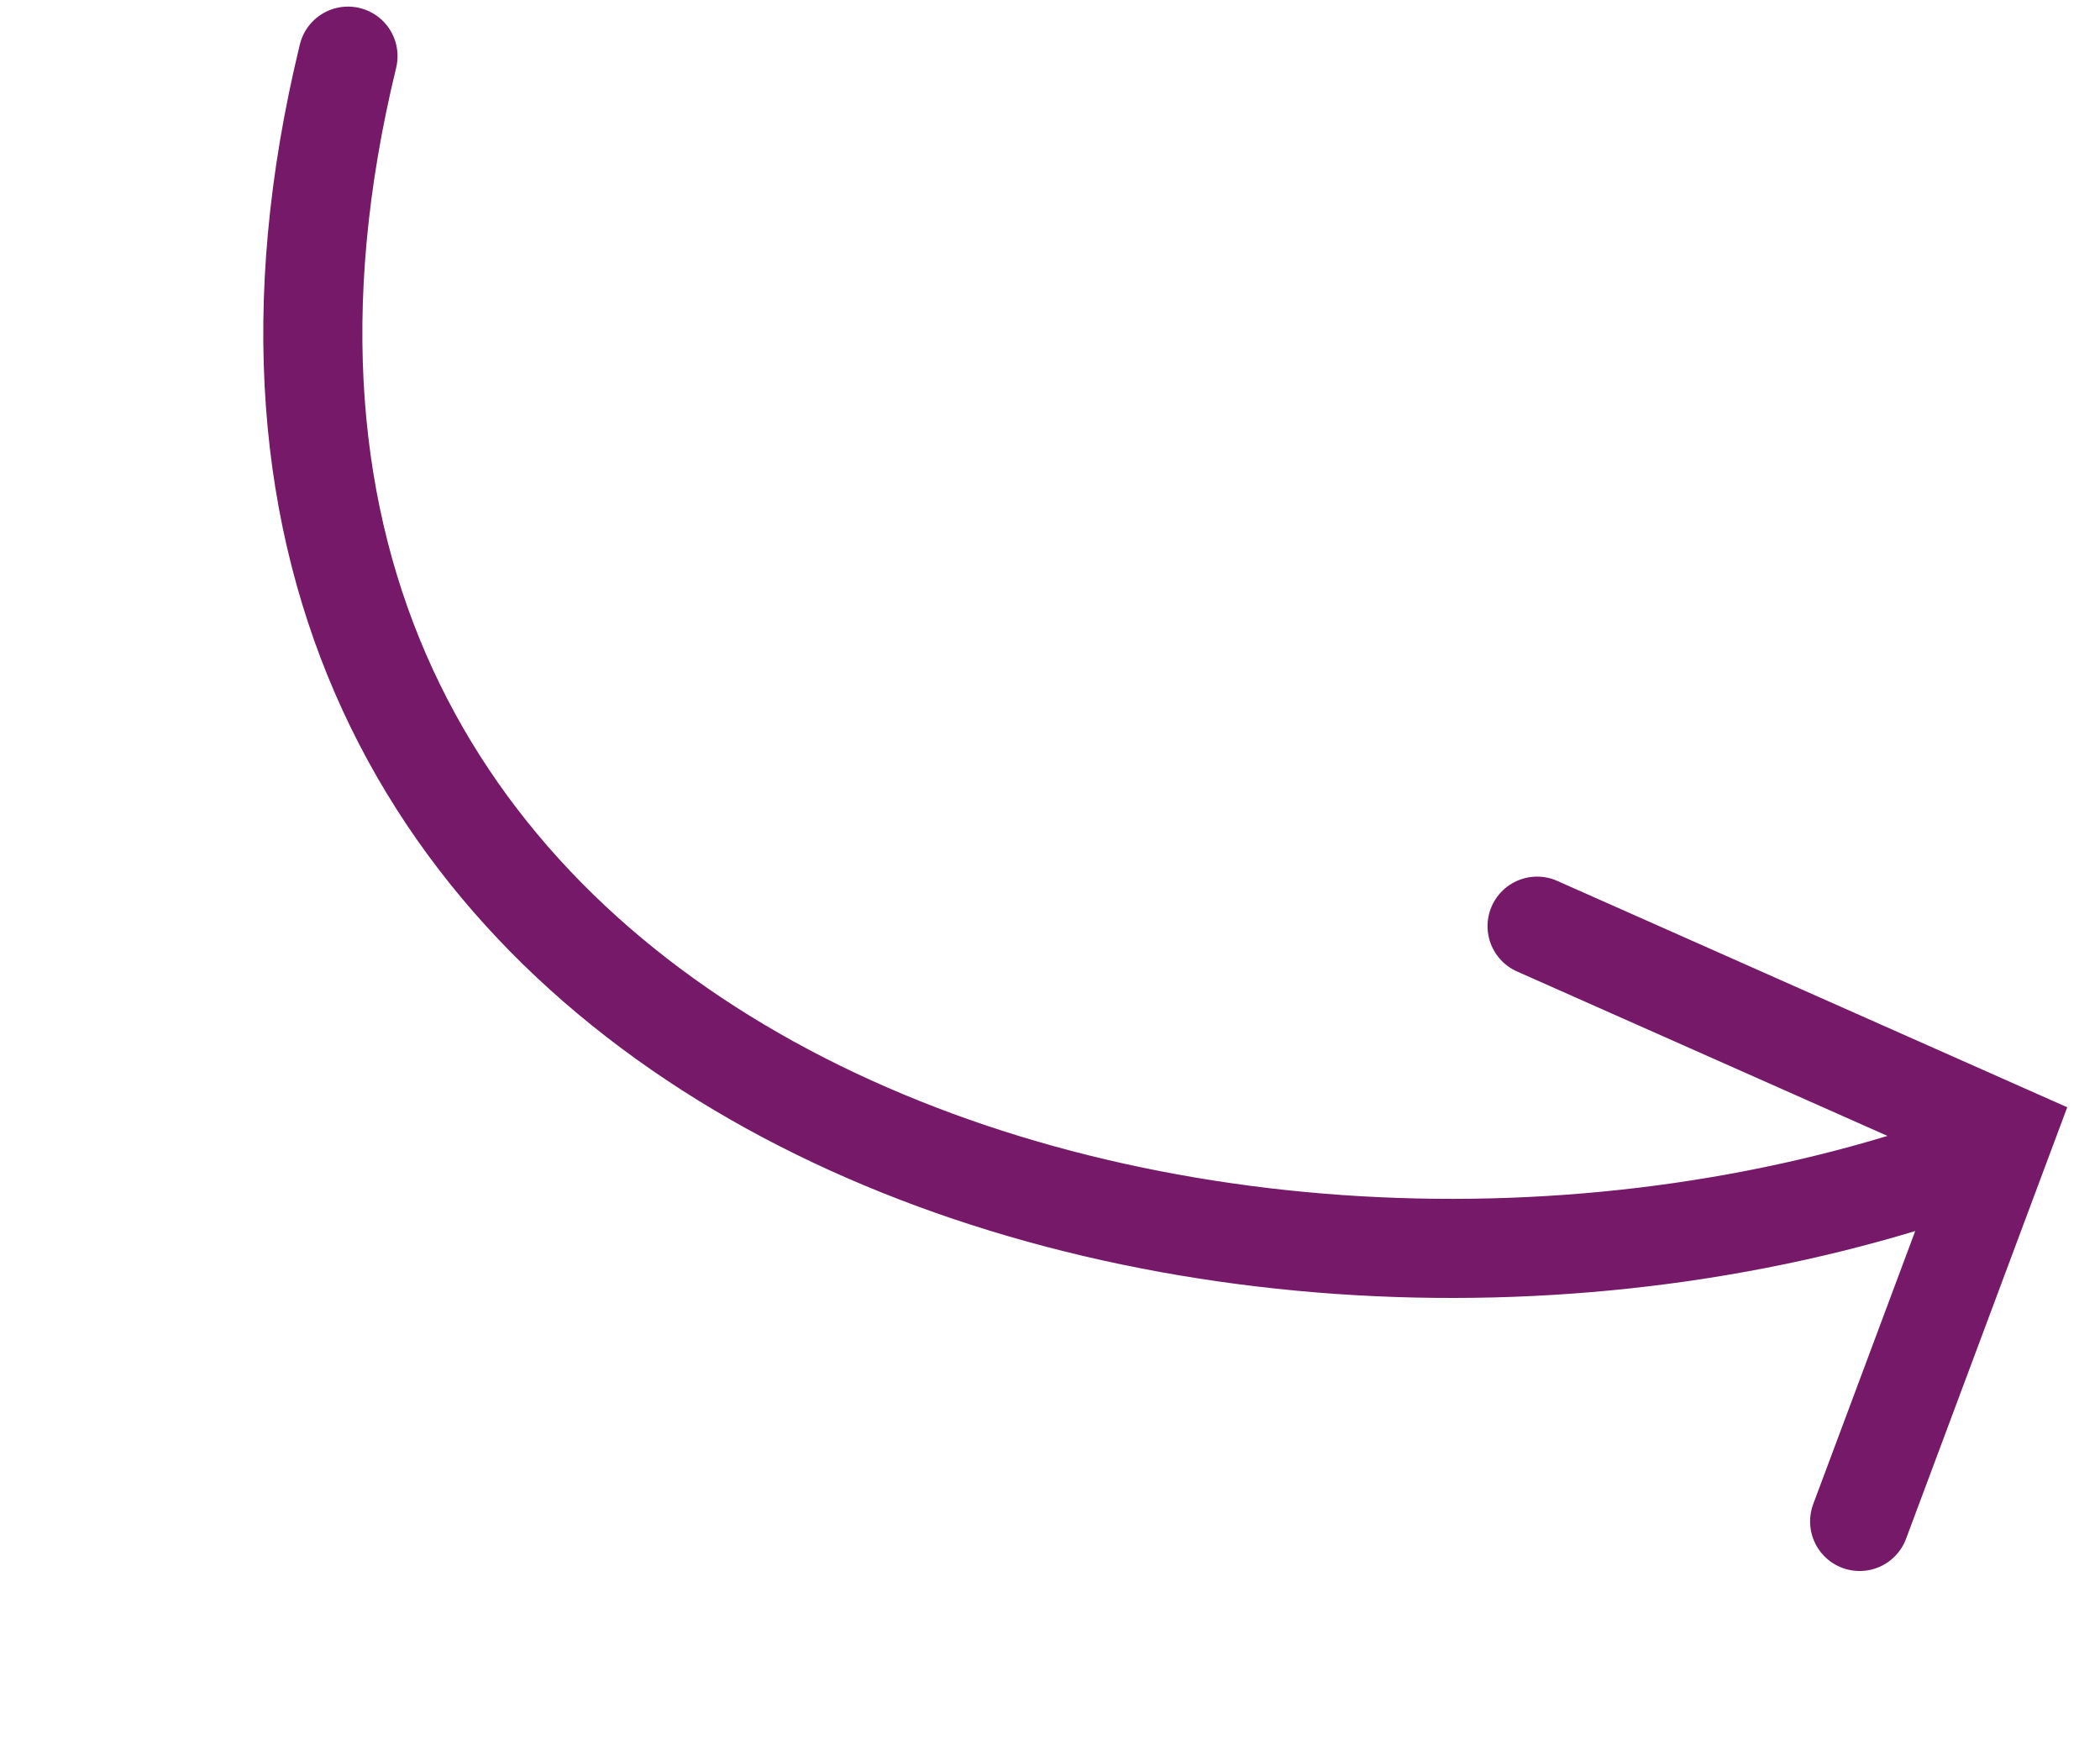
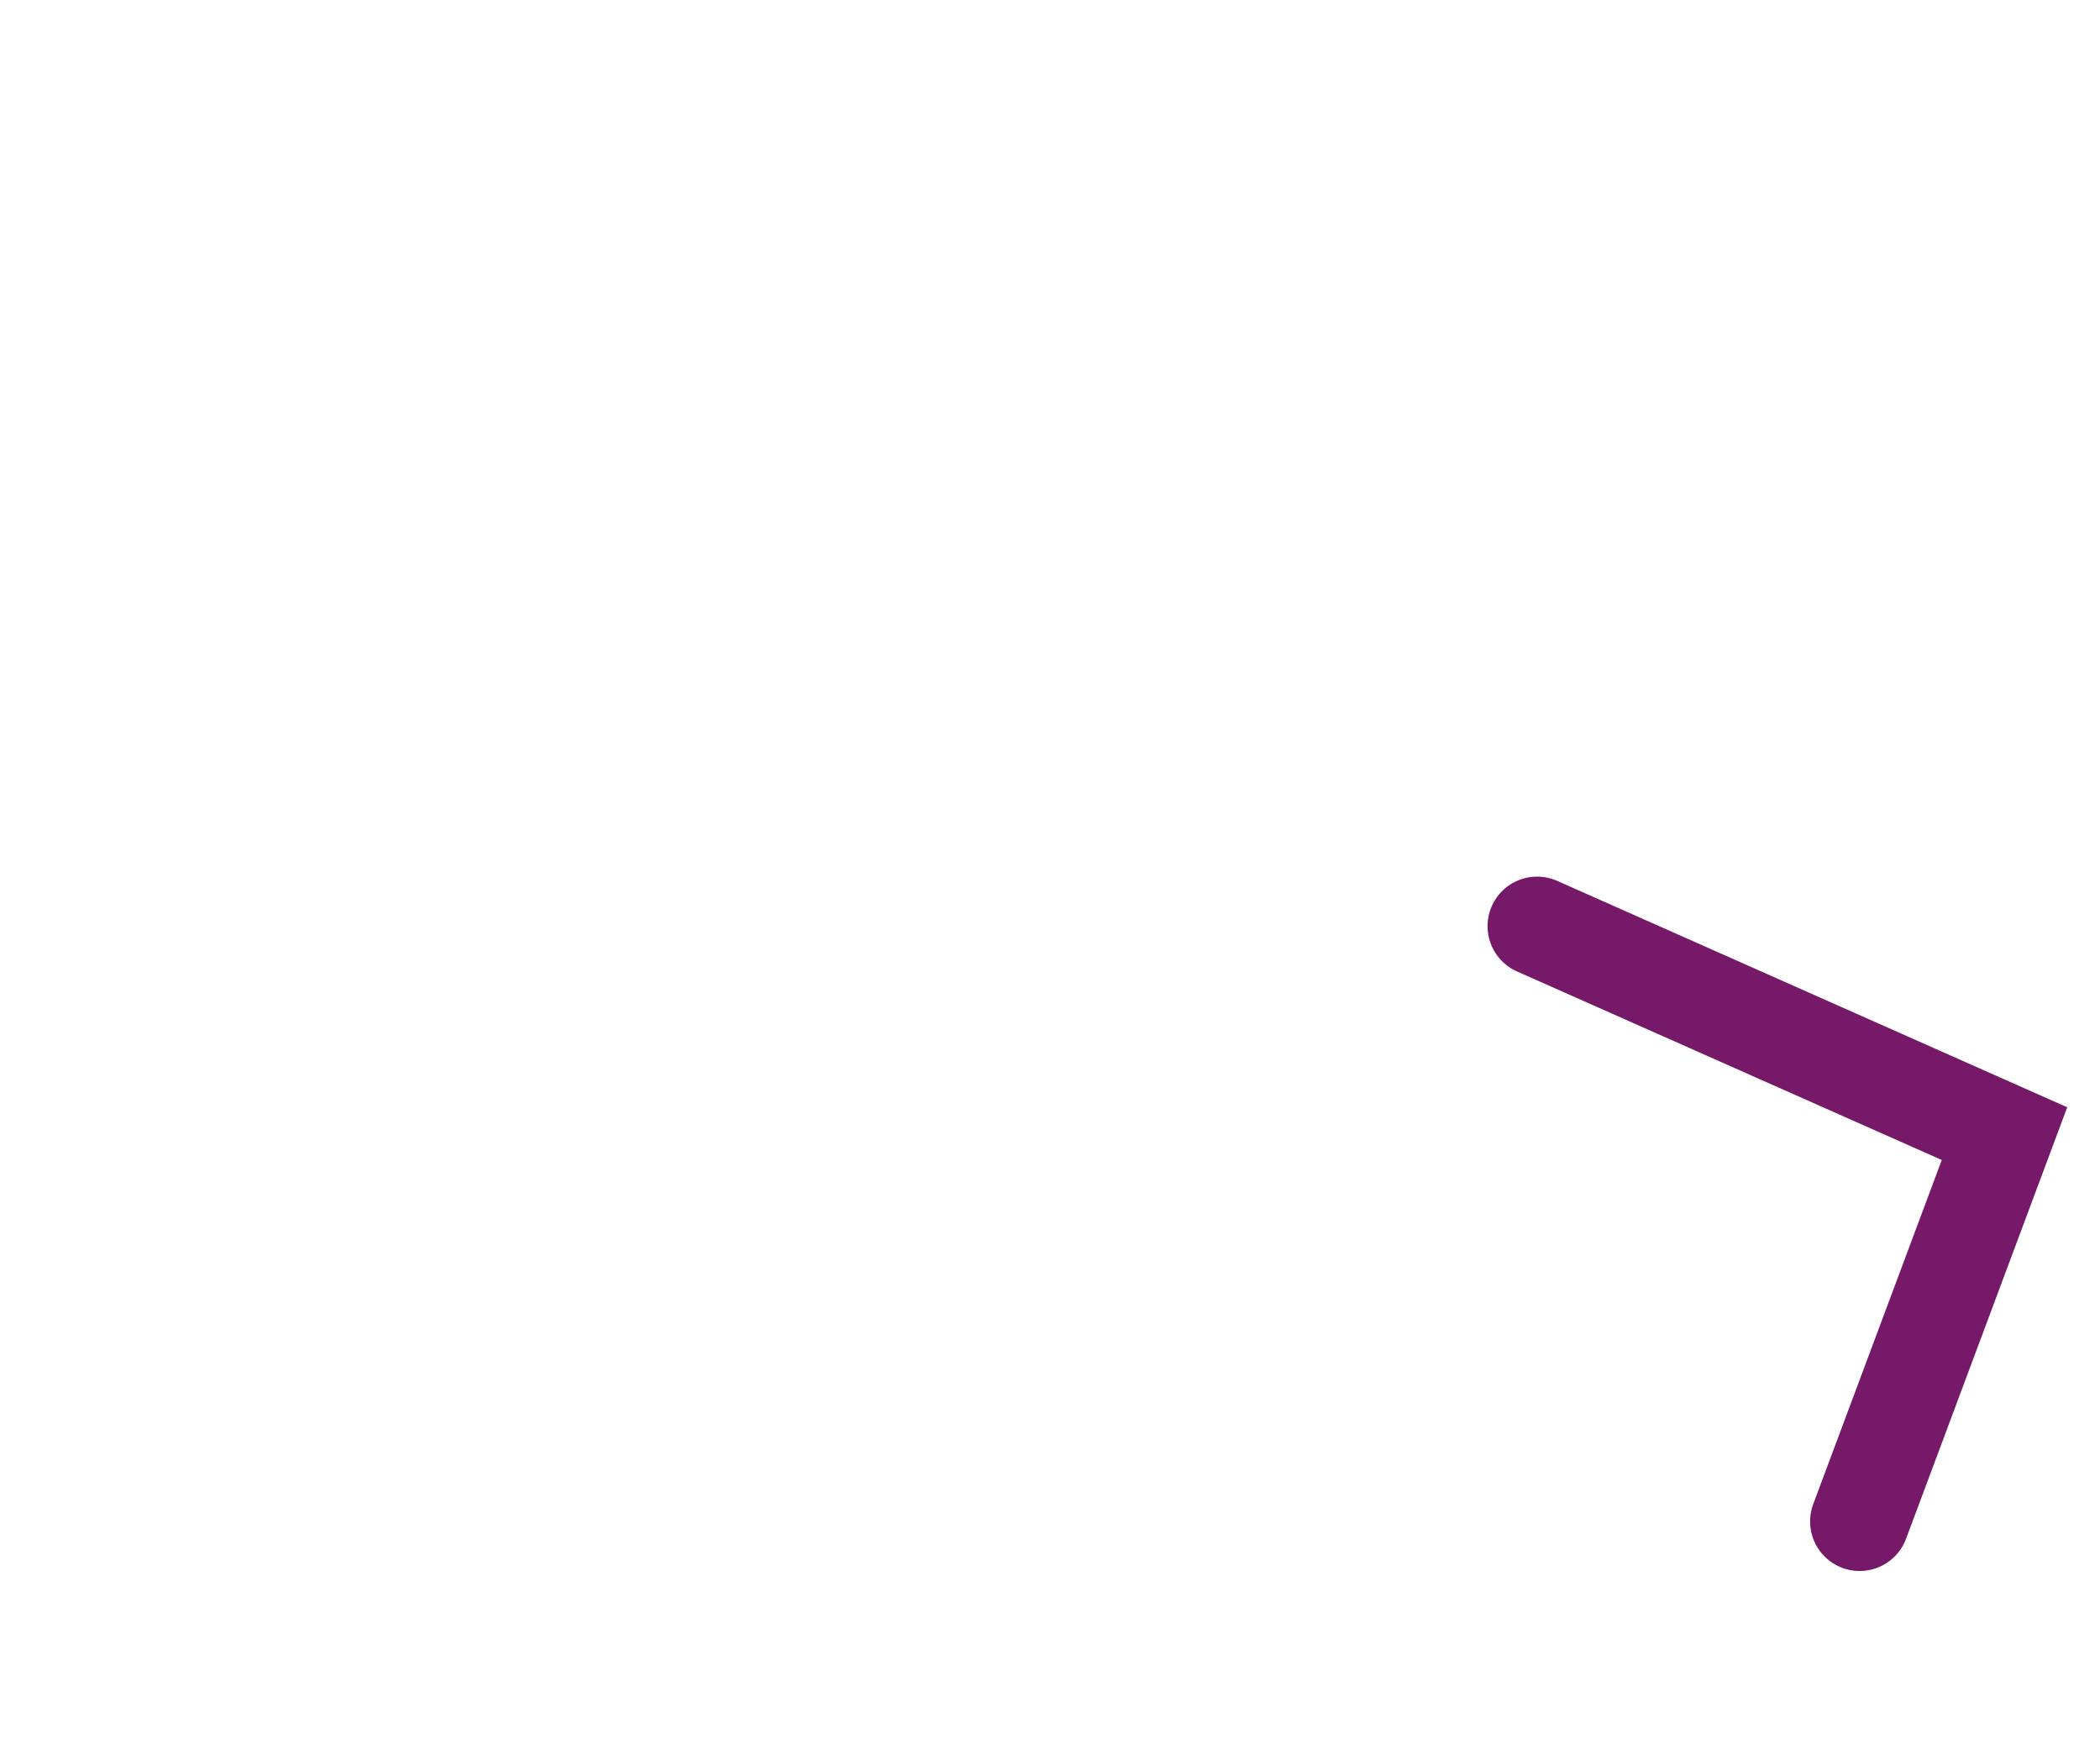
<svg xmlns="http://www.w3.org/2000/svg" width="148" height="124" fill="none">
-   <path stroke="#761968" stroke-linecap="round" stroke-width="6.983" d="M136.656 82.553C83.697 100.234 7.29 74.82 24.526 3.957M131.06 107.214l10.209-27.329-32.941-14.62" />
+   <path stroke="#761968" stroke-linecap="round" stroke-width="6.983" d="M136.656 82.553M131.06 107.214l10.209-27.329-32.941-14.62" />
</svg>